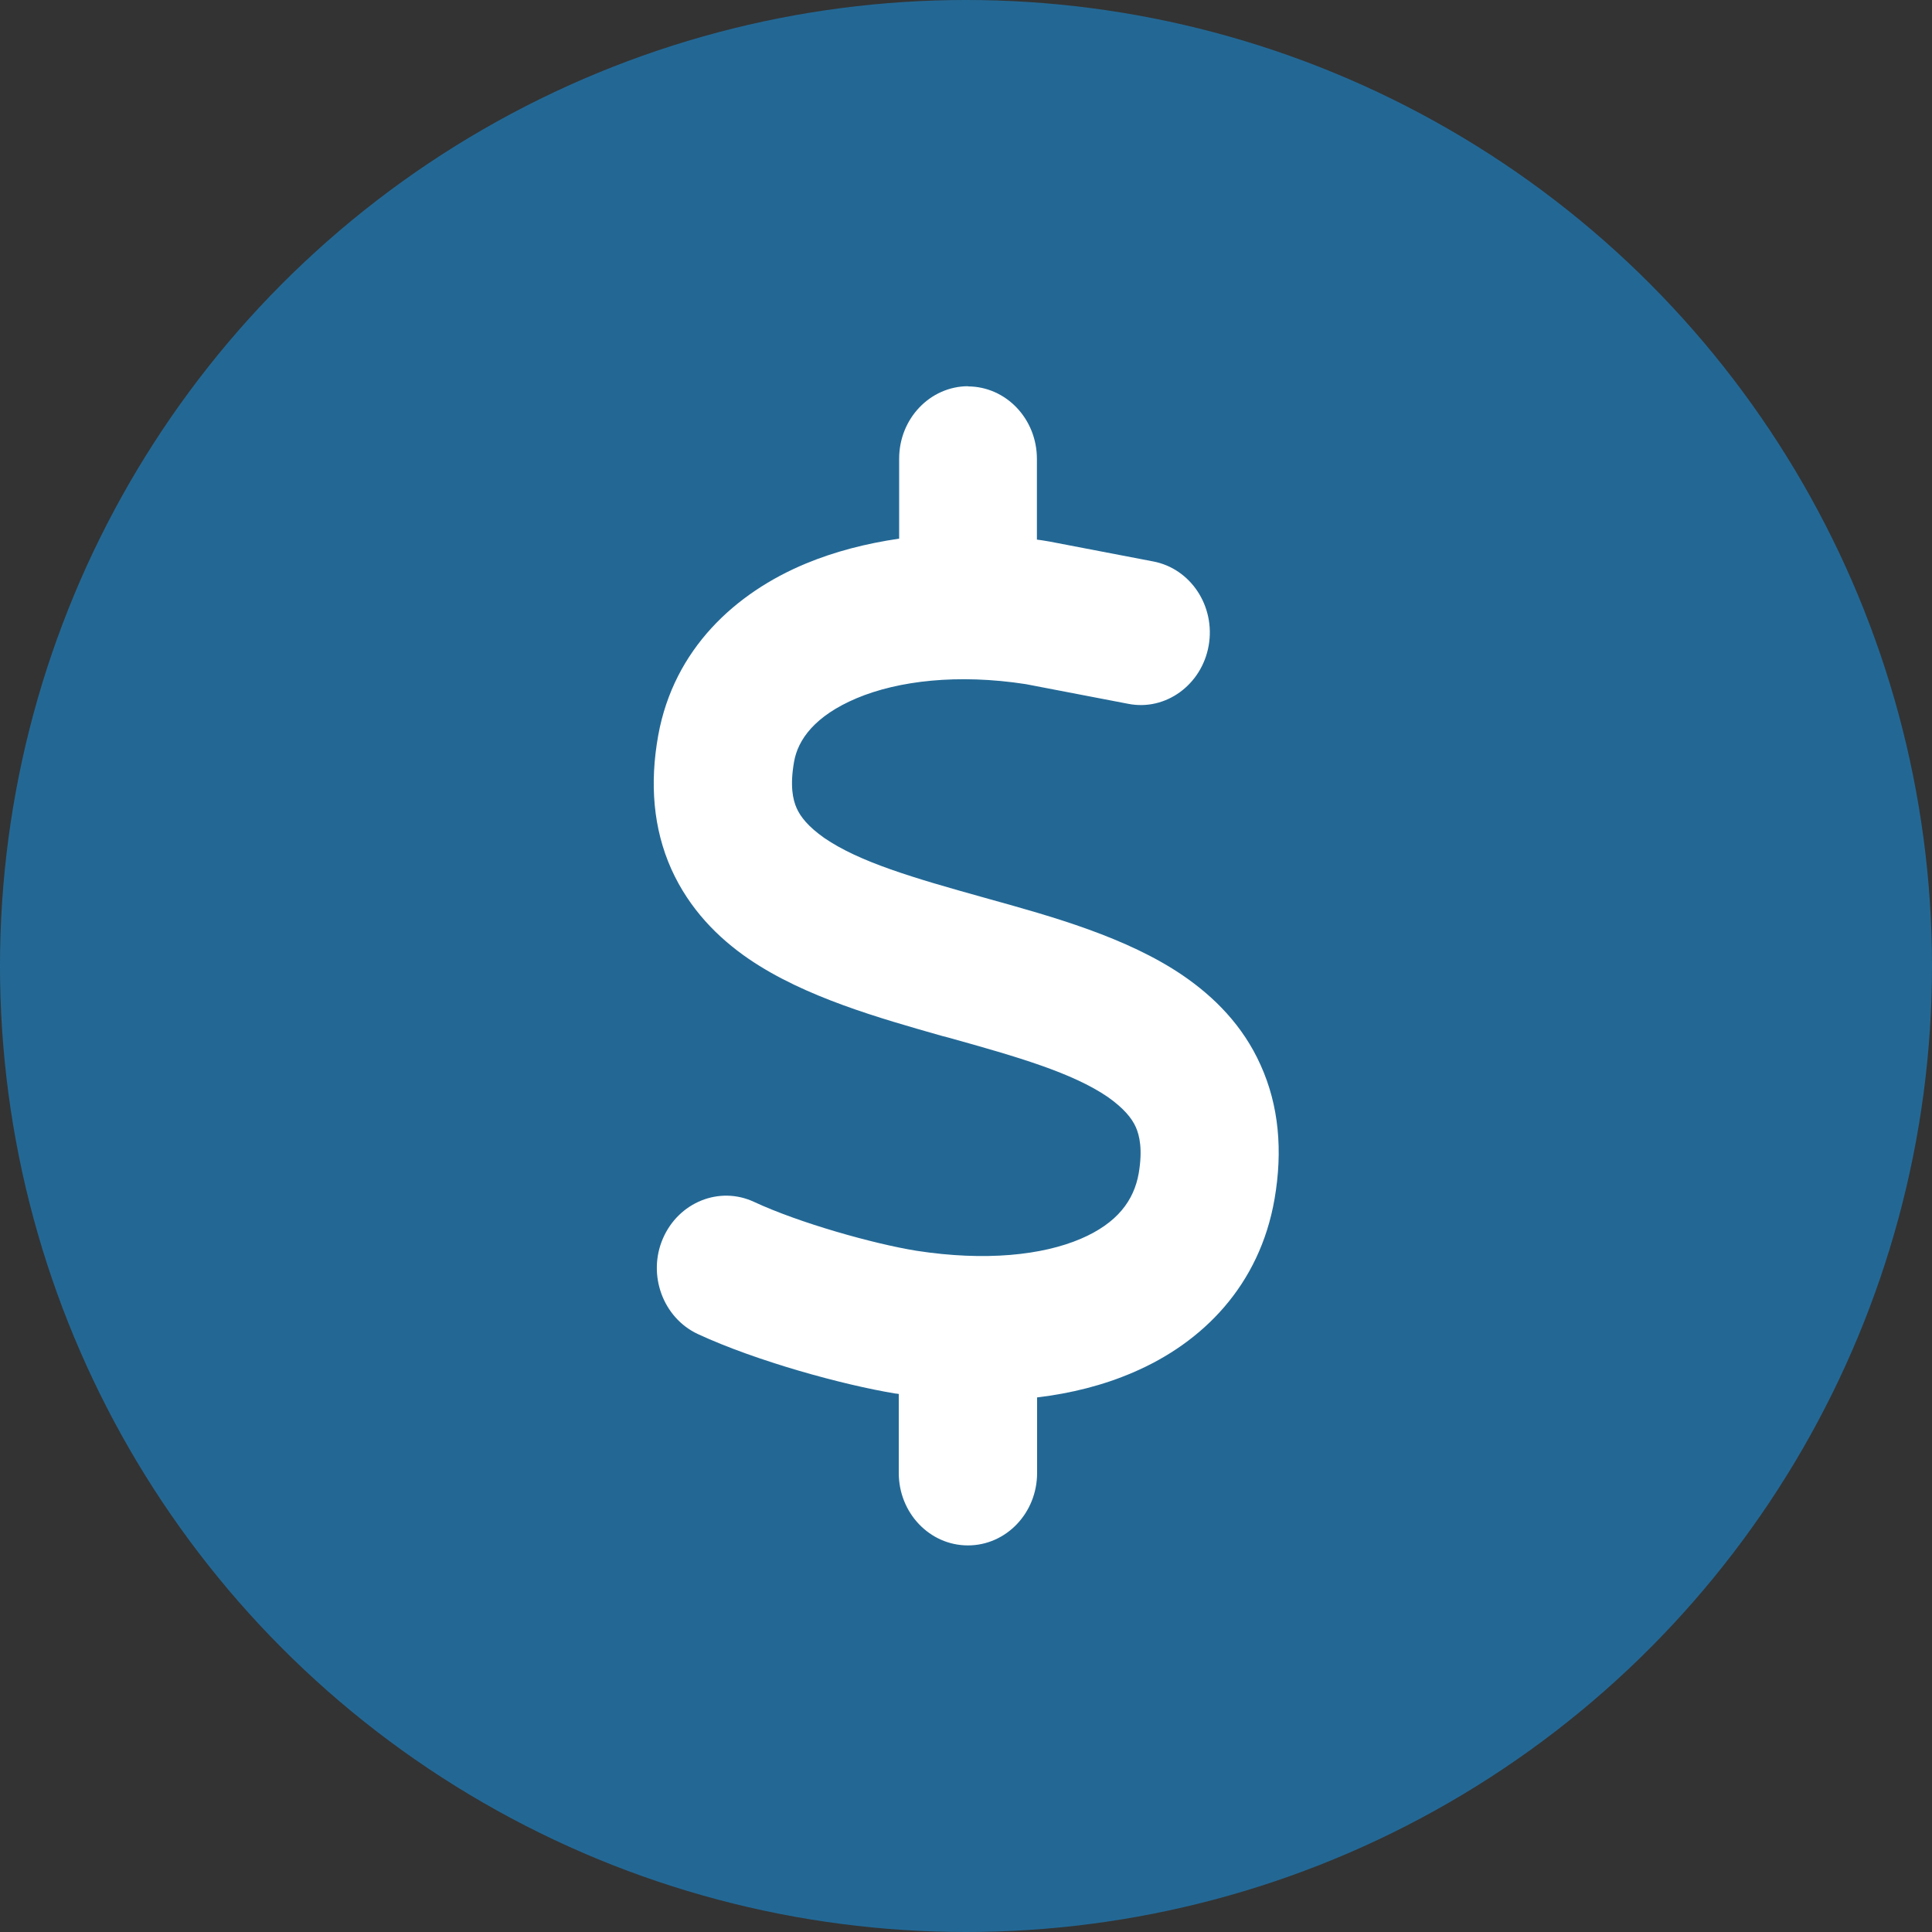
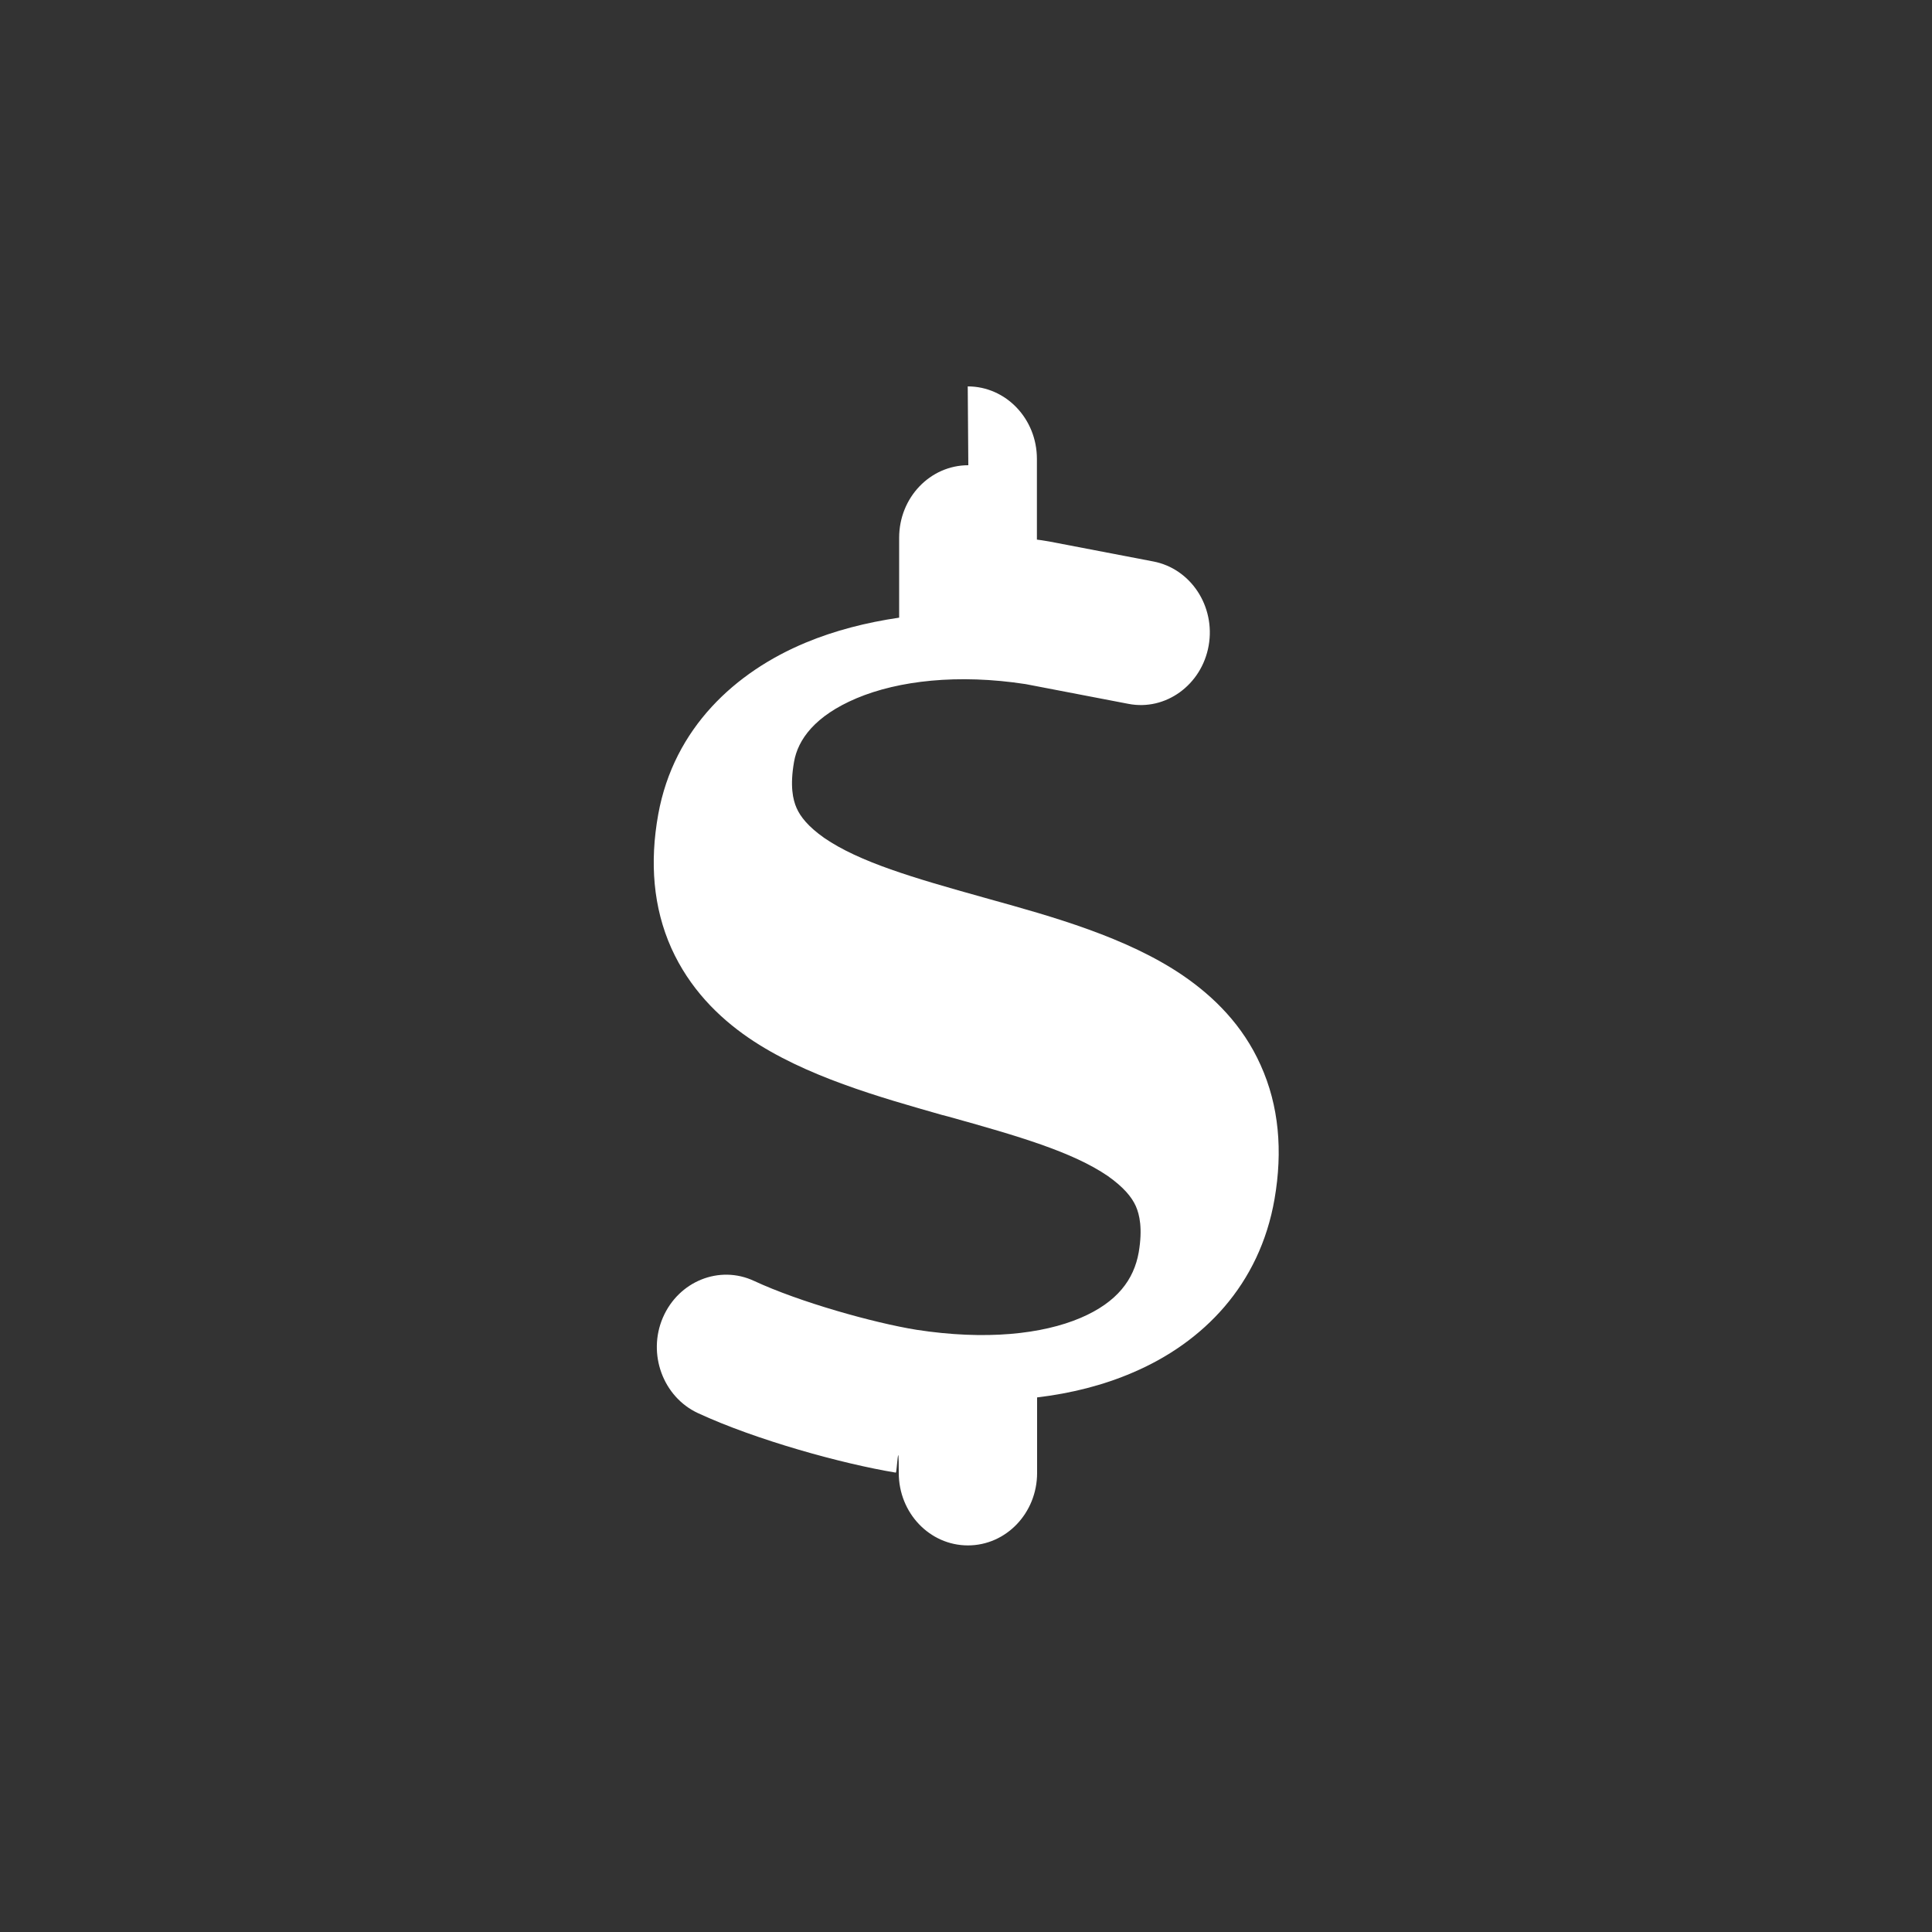
<svg xmlns="http://www.w3.org/2000/svg" id="Layer_2" data-name="Layer 2" width="100" height="100" viewBox="0 0 100 100">
  <rect x="0" y="0" width="100" height="100" fill="#333333" stroke="none" />
  <defs>
    <style>
      .cls-1 {
        fill: #236895;
      }

      .cls-1, .cls-2 {
        stroke-width: 0px;
      }

      .cls-2 {
        fill: #fff;
      }
    </style>
  </defs>
  <g id="Layer_1-2" data-name="Layer 1">
-     <circle class="cls-1" cx="50" cy="50" r="50" />
-     <path class="cls-2" d="M50.09,20c1.98,0,3.58,1.68,3.58,3.75v4.18c.18.02.35.05.53.08.04.01.08.01.12.02l5.37,1.03c1.95.37,3.23,2.33,2.87,4.36-.36,2.03-2.23,3.39-4.16,3.01l-5.31-1.02c-3.5-.54-6.59-.18-8.75.73s-3.04,2.14-3.24,3.29c-.22,1.25-.06,1.96.13,2.39.2.46.61.97,1.43,1.55,1.82,1.25,4.62,2.07,8.24,3.08l.32.09c3.2.89,7.11,1.97,10.02,3.96,1.59,1.09,3.09,2.57,4.01,4.63.95,2.1,1.15,4.44.72,6.93-.77,4.45-3.7,7.43-7.33,8.98-1.53.66-3.2,1.08-4.96,1.29v3.91c0,2.07-1.6,3.75-3.58,3.75s-3.58-1.68-3.58-3.75v-4.09s-.1-.01-.15-.02h-.02c-2.73-.45-7.21-1.68-10.23-3.08-1.8-.84-2.62-3.06-1.81-4.94s2.92-2.74,4.72-1.9c2.34,1.09,6.18,2.17,8.41,2.53,3.57.55,6.51.23,8.5-.62,1.89-.81,2.75-1.98,3-3.39.21-1.24.04-1.96-.15-2.39-.21-.47-.63-.98-1.45-1.56-1.83-1.25-4.64-2.07-8.27-3.08l-.31-.08h0c-3.19-.91-7.1-2-10.01-3.99-1.59-1.09-3.07-2.58-4-4.64-.94-2.1-1.13-4.44-.68-6.93.81-4.47,4-7.38,7.64-8.89,1.49-.62,3.12-1.04,4.83-1.29v-4.14c0-2.07,1.6-3.75,3.58-3.75Z" />
+     <path class="cls-2" d="M50.09,20c1.98,0,3.58,1.68,3.58,3.75v4.18c.18.02.35.05.53.08.04.01.08.01.12.02l5.37,1.03c1.95.37,3.23,2.33,2.87,4.36-.36,2.03-2.23,3.39-4.16,3.01l-5.31-1.02c-3.5-.54-6.59-.18-8.75.73s-3.04,2.14-3.24,3.29c-.22,1.25-.06,1.96.13,2.39.2.46.61.97,1.43,1.55,1.82,1.25,4.62,2.07,8.24,3.08l.32.09c3.2.89,7.11,1.97,10.02,3.96,1.59,1.09,3.09,2.57,4.01,4.63.95,2.1,1.15,4.44.72,6.93-.77,4.45-3.7,7.43-7.33,8.98-1.53.66-3.2,1.08-4.96,1.29v3.91c0,2.07-1.6,3.75-3.58,3.75s-3.58-1.68-3.58-3.75s-.1-.01-.15-.02h-.02c-2.73-.45-7.21-1.68-10.23-3.08-1.8-.84-2.62-3.06-1.81-4.94s2.92-2.74,4.72-1.9c2.34,1.09,6.18,2.17,8.41,2.53,3.57.55,6.51.23,8.5-.62,1.89-.81,2.75-1.98,3-3.39.21-1.24.04-1.96-.15-2.39-.21-.47-.63-.98-1.45-1.56-1.83-1.25-4.64-2.07-8.27-3.08l-.31-.08h0c-3.19-.91-7.1-2-10.01-3.99-1.59-1.09-3.07-2.58-4-4.64-.94-2.1-1.13-4.44-.68-6.93.81-4.47,4-7.38,7.64-8.89,1.49-.62,3.12-1.04,4.83-1.29v-4.14c0-2.07,1.6-3.75,3.58-3.75Z" />
  </g>
</svg>